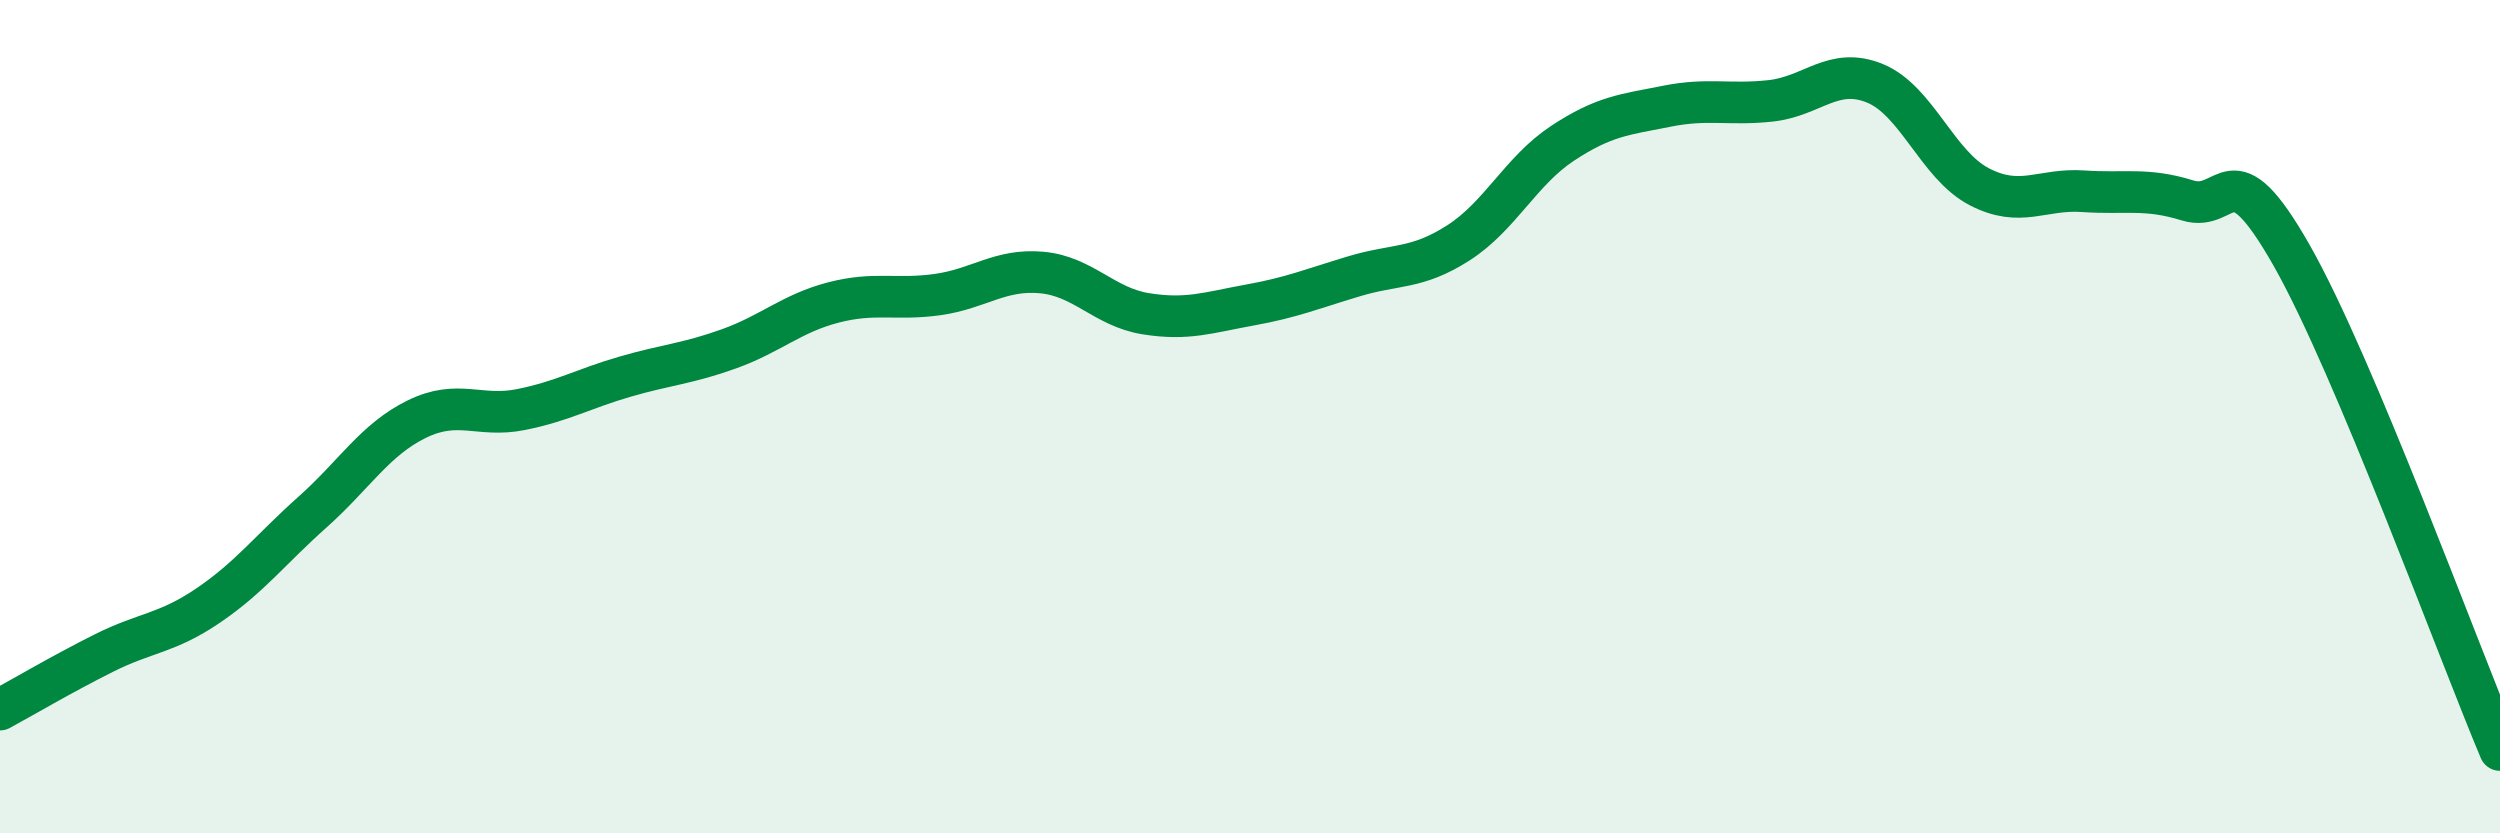
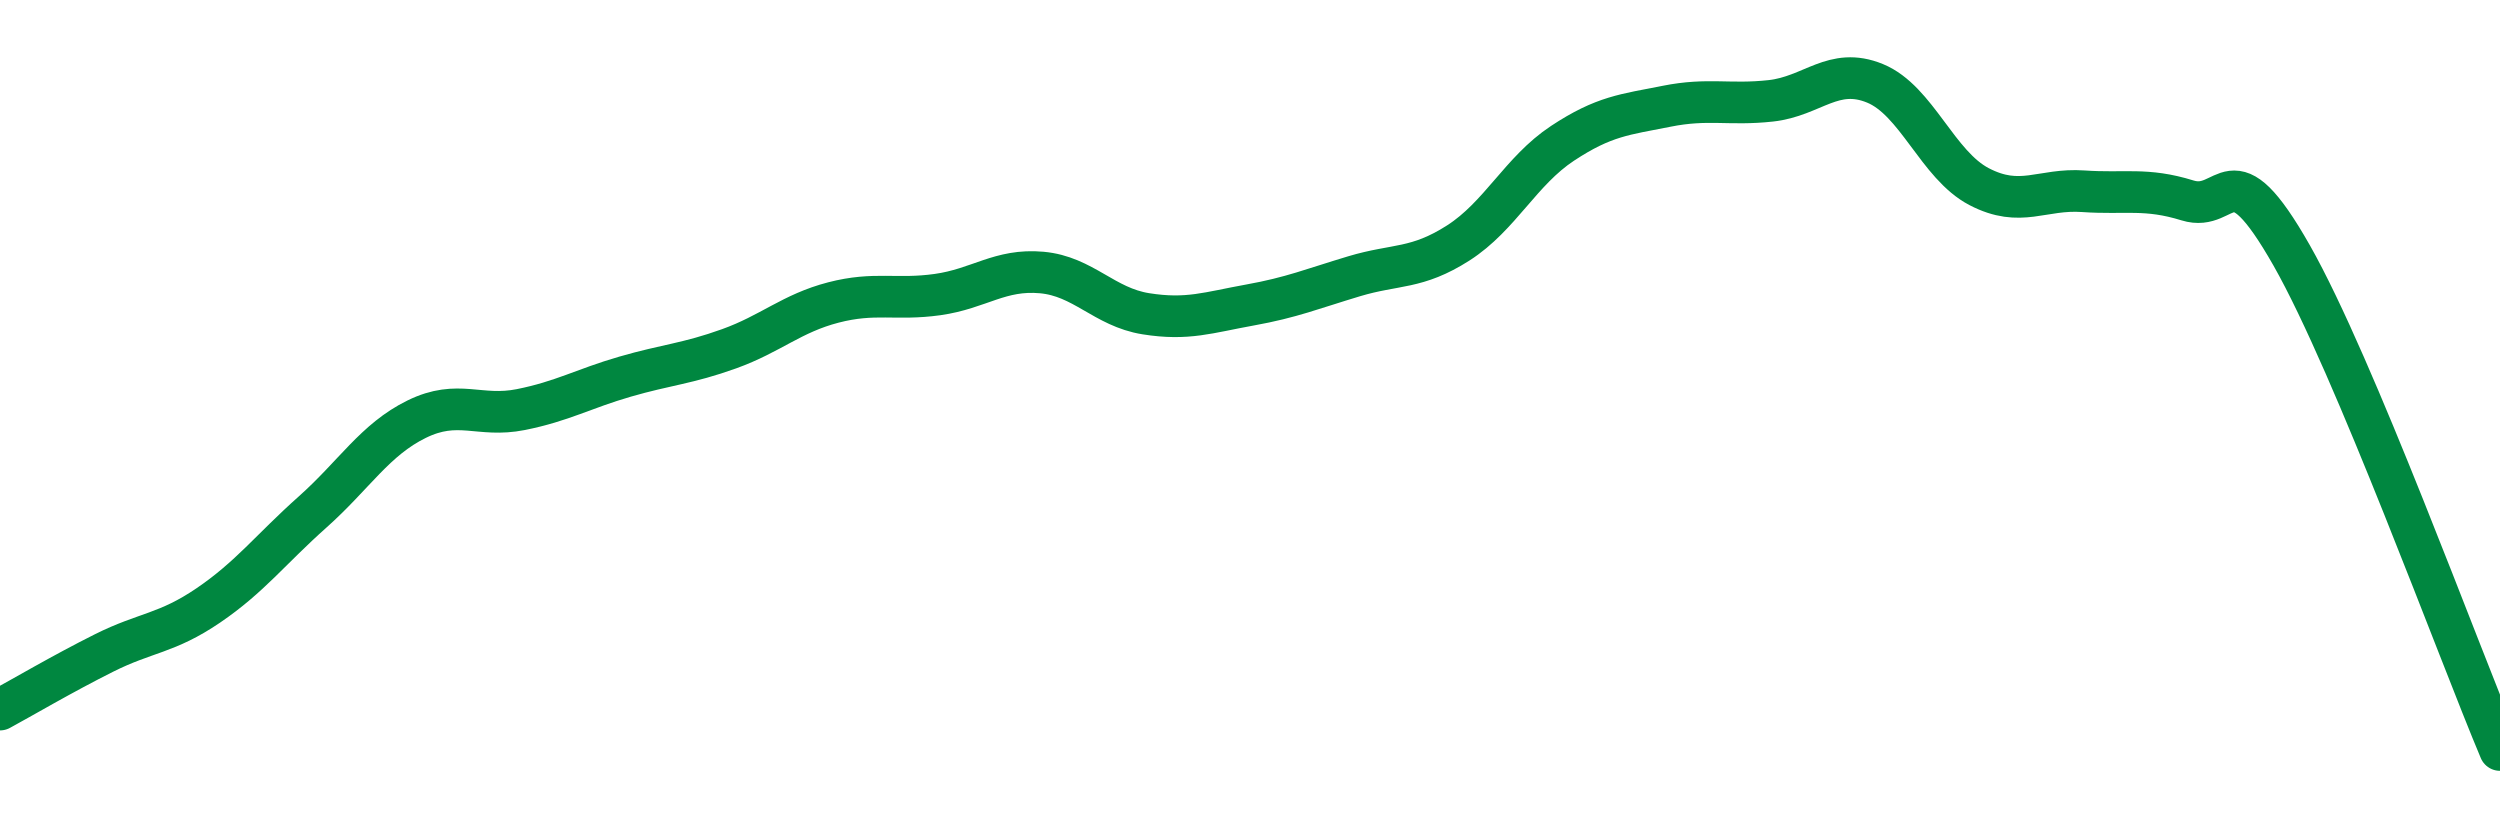
<svg xmlns="http://www.w3.org/2000/svg" width="60" height="20" viewBox="0 0 60 20">
-   <path d="M 0,17.03 C 0.5,16.76 1.5,16.17 2.5,15.67 C 3.5,15.17 4,15.21 5,14.53 C 6,13.85 6.5,13.18 7.5,12.29 C 8.5,11.4 9,10.55 10,10.06 C 11,9.57 11.5,10.03 12.5,9.83 C 13.5,9.63 14,9.33 15,9.04 C 16,8.75 16.5,8.73 17.5,8.37 C 18.5,8.01 19,7.52 20,7.26 C 21,7 21.5,7.21 22.5,7.07 C 23.5,6.93 24,6.45 25,6.54 C 26,6.63 26.5,7.37 27.5,7.53 C 28.5,7.69 29,7.5 30,7.32 C 31,7.14 31.5,6.93 32.5,6.63 C 33.5,6.33 34,6.47 35,5.83 C 36,5.19 36.5,4.1 37.5,3.44 C 38.5,2.78 39,2.75 40,2.55 C 41,2.35 41.5,2.53 42.5,2.42 C 43.5,2.31 44,1.59 45,2 C 46,2.41 46.5,3.96 47.5,4.48 C 48.5,5 49,4.52 50,4.59 C 51,4.66 51.5,4.5 52.5,4.81 C 53.5,5.12 53.5,3.49 55,6.13 C 56.5,8.77 59,15.63 60,18L60 20L0 20Z" fill="#008740" opacity="0.1" stroke-linecap="round" stroke-linejoin="round" />
  <path d="M 0,17.03 C 0.5,16.76 1.5,16.17 2.5,15.67 C 3.5,15.17 4,15.21 5,14.53 C 6,13.85 6.5,13.18 7.5,12.29 C 8.5,11.4 9,10.55 10,10.06 C 11,9.57 11.5,10.03 12.5,9.83 C 13.5,9.63 14,9.33 15,9.04 C 16,8.75 16.5,8.73 17.5,8.37 C 18.5,8.01 19,7.52 20,7.26 C 21,7 21.5,7.21 22.5,7.07 C 23.5,6.93 24,6.45 25,6.54 C 26,6.63 26.5,7.37 27.5,7.53 C 28.5,7.69 29,7.5 30,7.32 C 31,7.14 31.5,6.93 32.5,6.63 C 33.5,6.33 34,6.47 35,5.83 C 36,5.19 36.5,4.1 37.5,3.44 C 38.5,2.78 39,2.75 40,2.55 C 41,2.35 41.5,2.53 42.5,2.42 C 43.5,2.31 44,1.59 45,2 C 46,2.41 46.5,3.96 47.5,4.48 C 48.5,5 49,4.52 50,4.59 C 51,4.66 51.5,4.5 52.5,4.81 C 53.5,5.12 53.5,3.49 55,6.13 C 56.5,8.77 59,15.63 60,18" stroke="#008740" stroke-width="1" fill="none" stroke-linecap="round" stroke-linejoin="round" />
</svg>